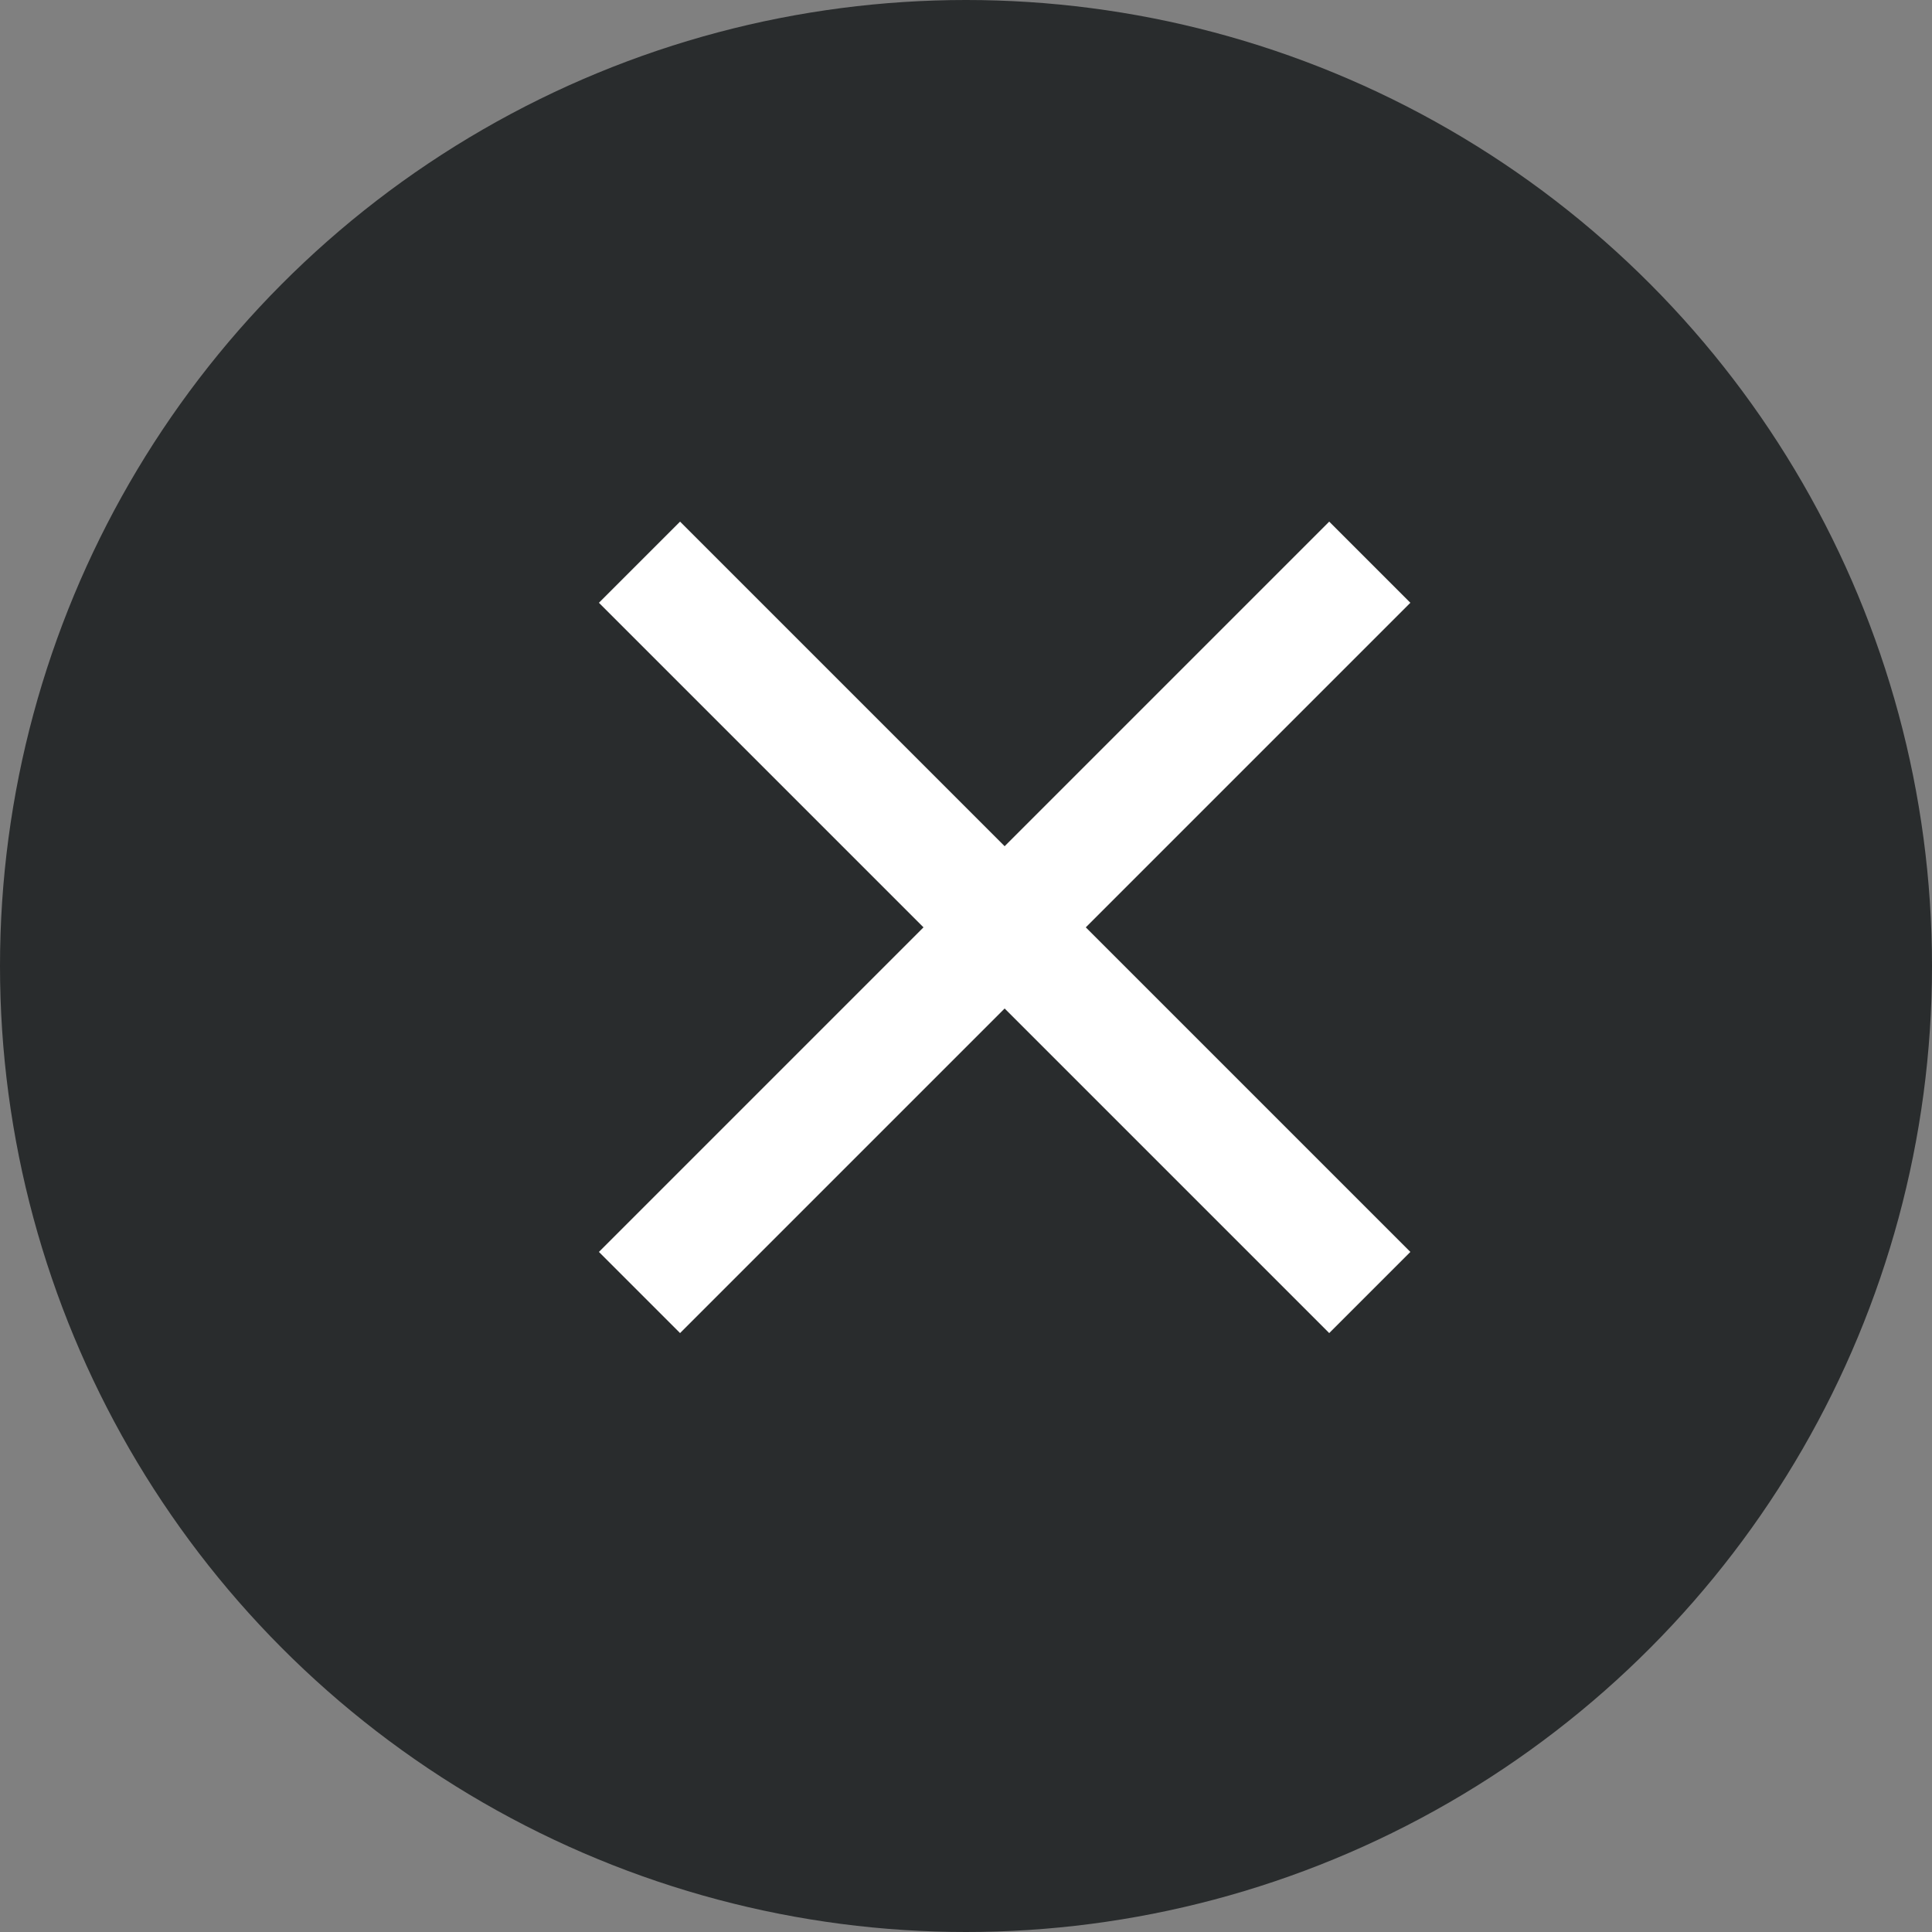
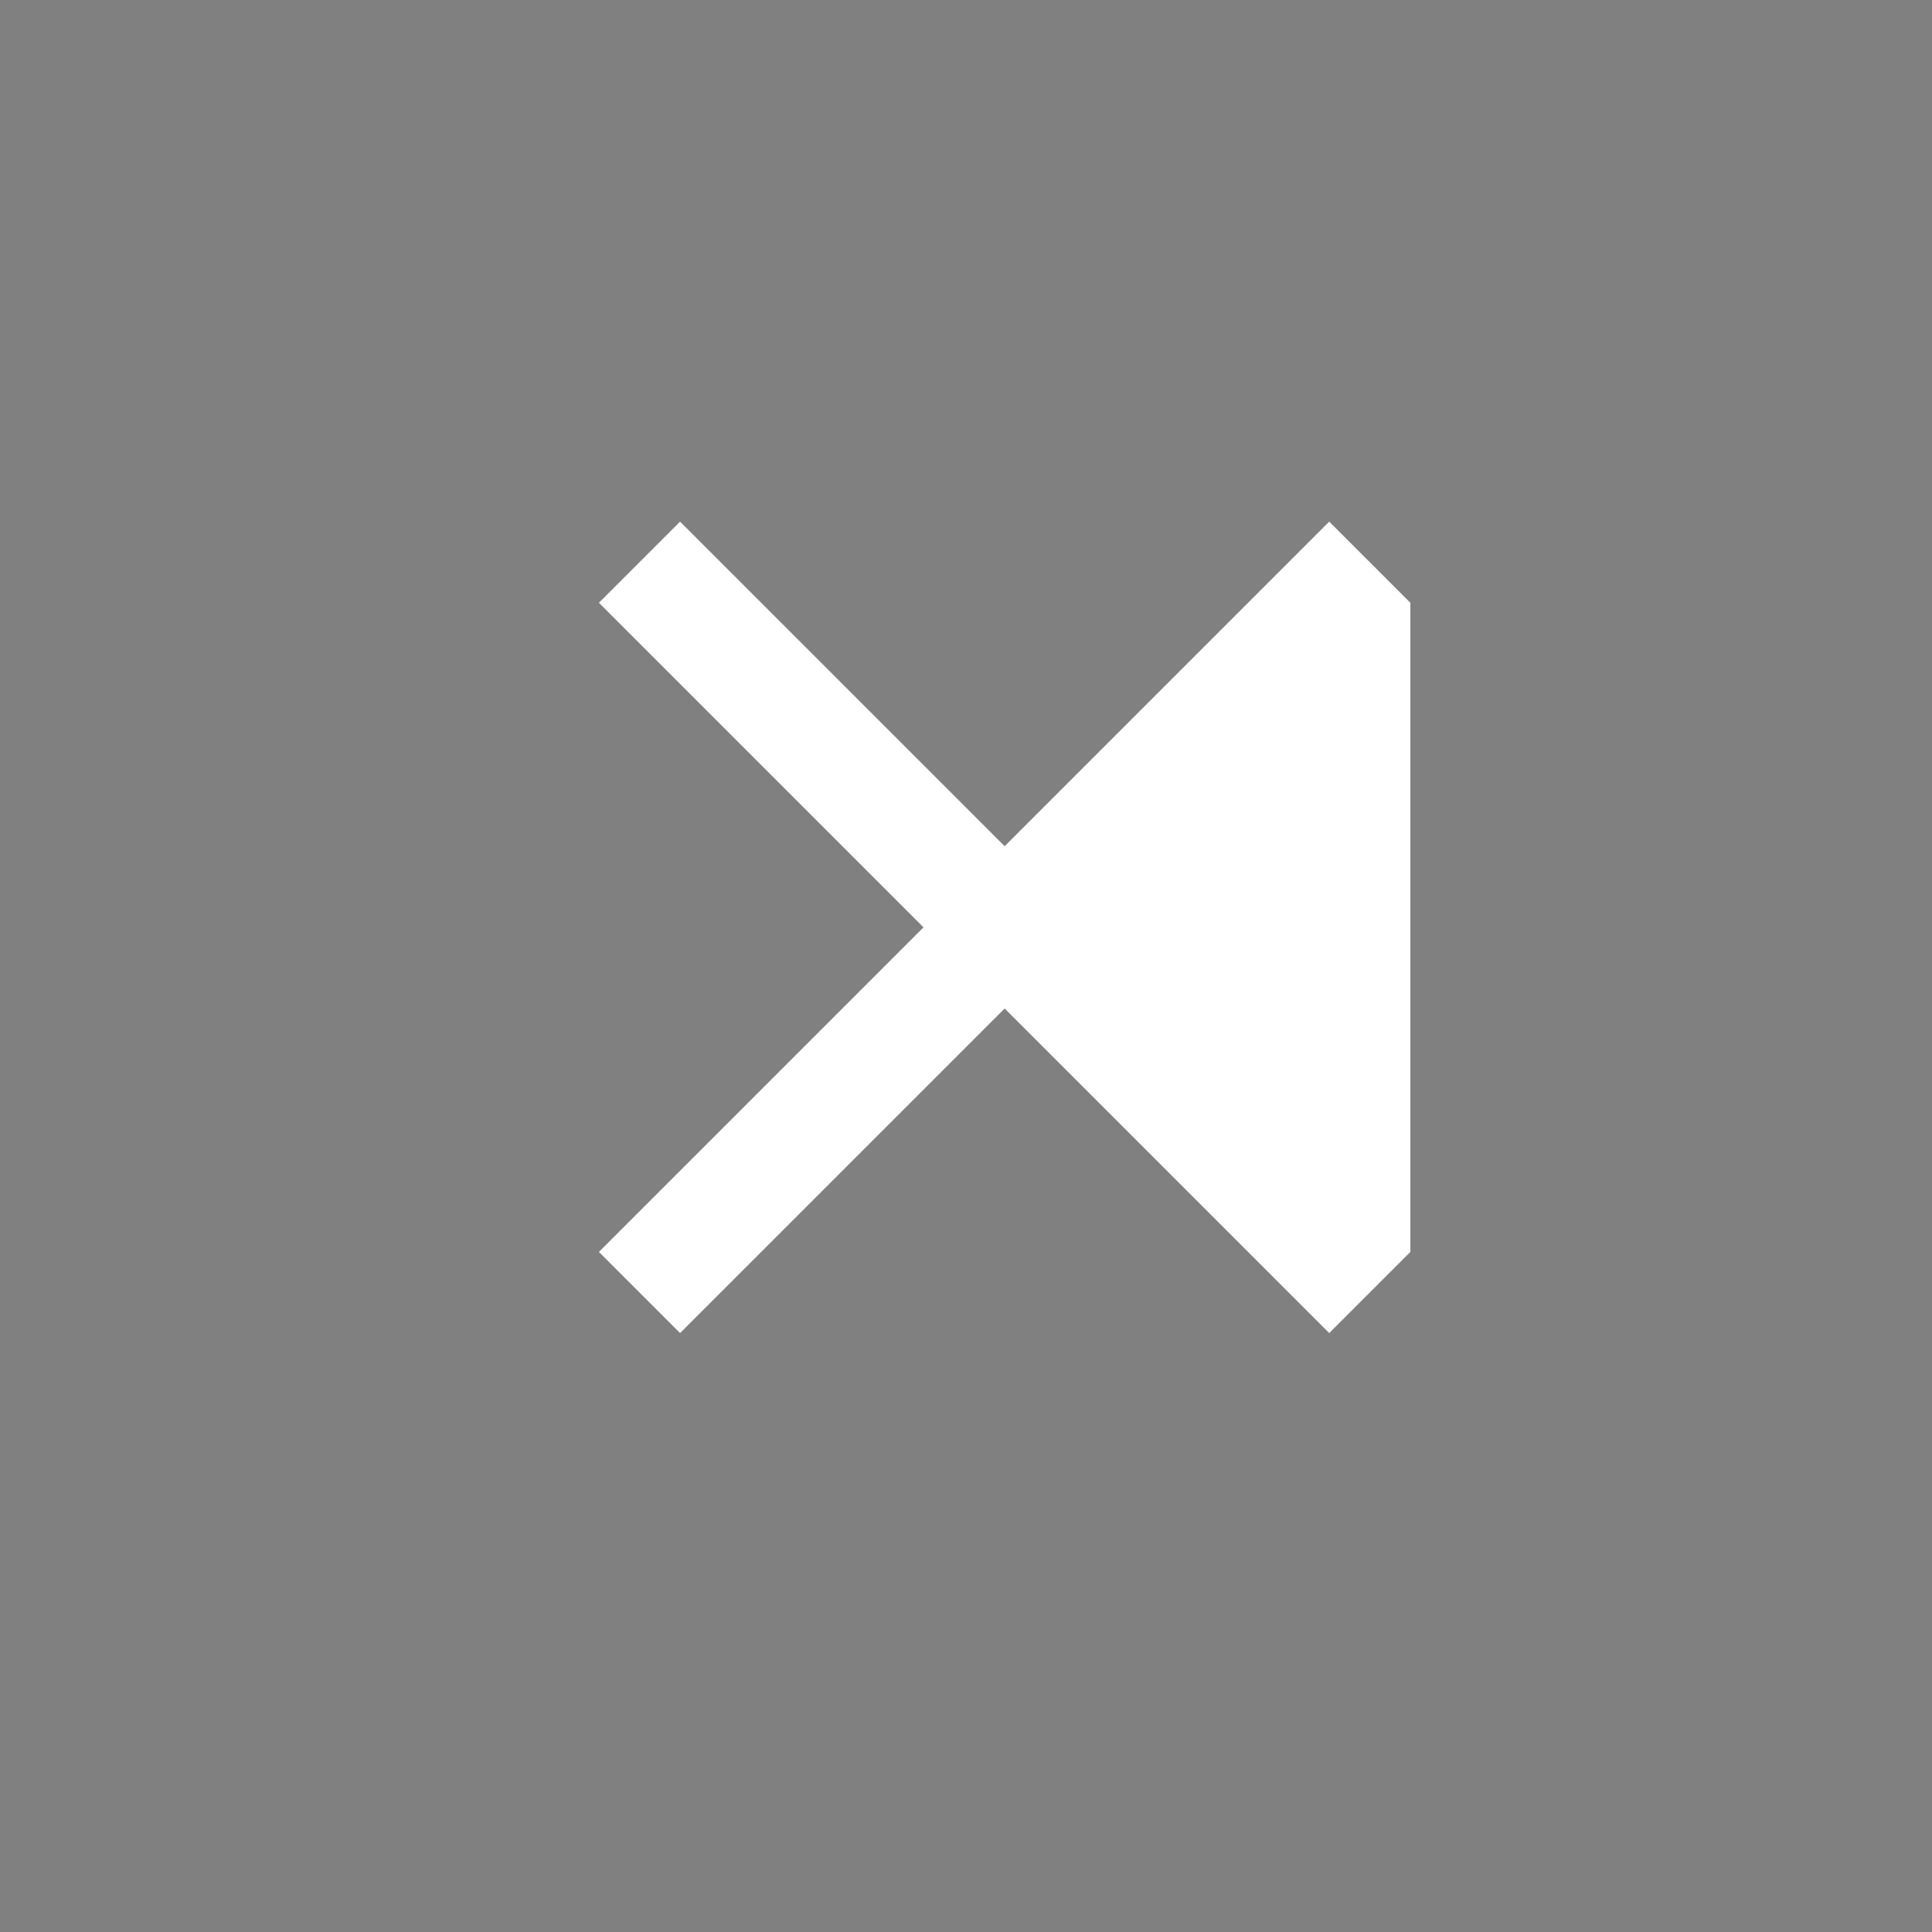
<svg xmlns="http://www.w3.org/2000/svg" width="30" height="30" viewBox="0 0 30 30" fill="none">
  <rect x="0" y="0" width="30" height="30" fill="#808080" stroke="none" />
-   <circle cx="15" cy="15" r="15" fill="#292C2D" />
-   <path d="M10.56 20.7L9.3 19.44L14.34 14.4L9.3 9.36L10.56 8.1L15.6 13.14L20.64 8.1L21.9 9.36L16.86 14.4L21.9 19.44L20.64 20.7L15.6 15.66L10.56 20.7Z" fill="white" />
+   <path d="M10.56 20.7L9.3 19.44L14.34 14.4L9.3 9.36L10.56 8.1L15.6 13.14L20.64 8.1L21.9 9.36L21.9 19.44L20.64 20.7L15.6 15.66L10.56 20.7Z" fill="white" />
</svg>